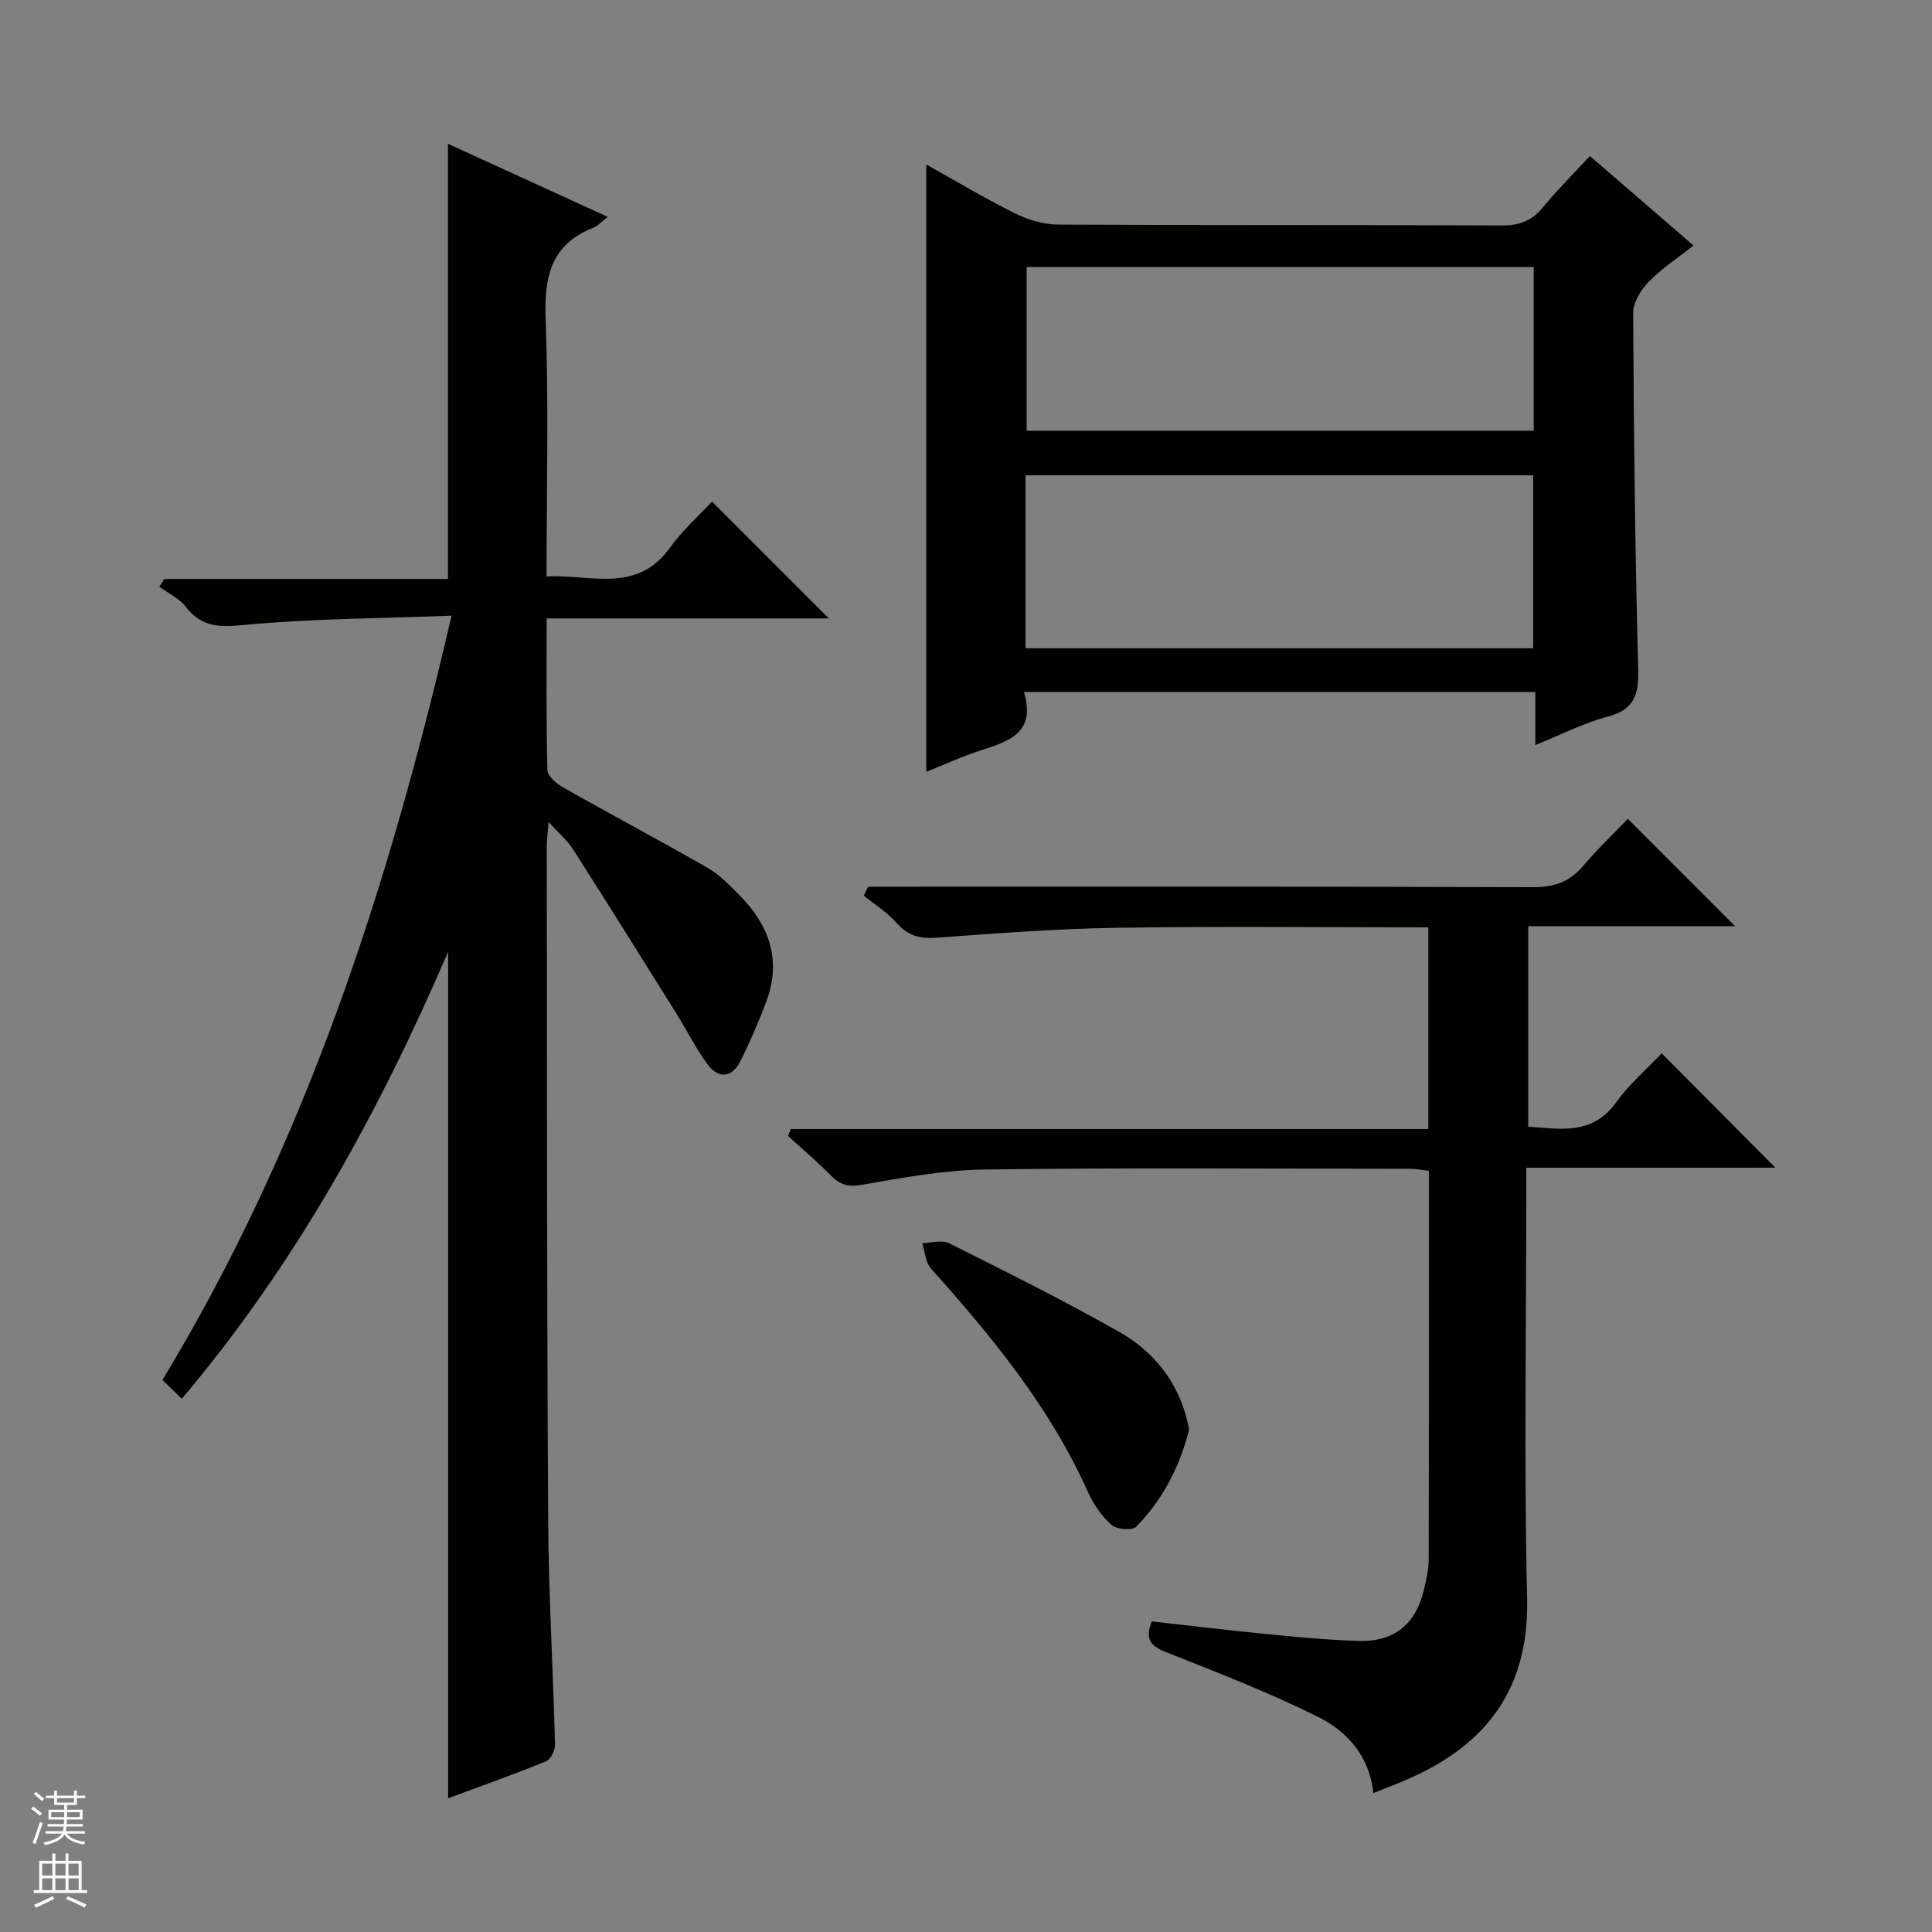
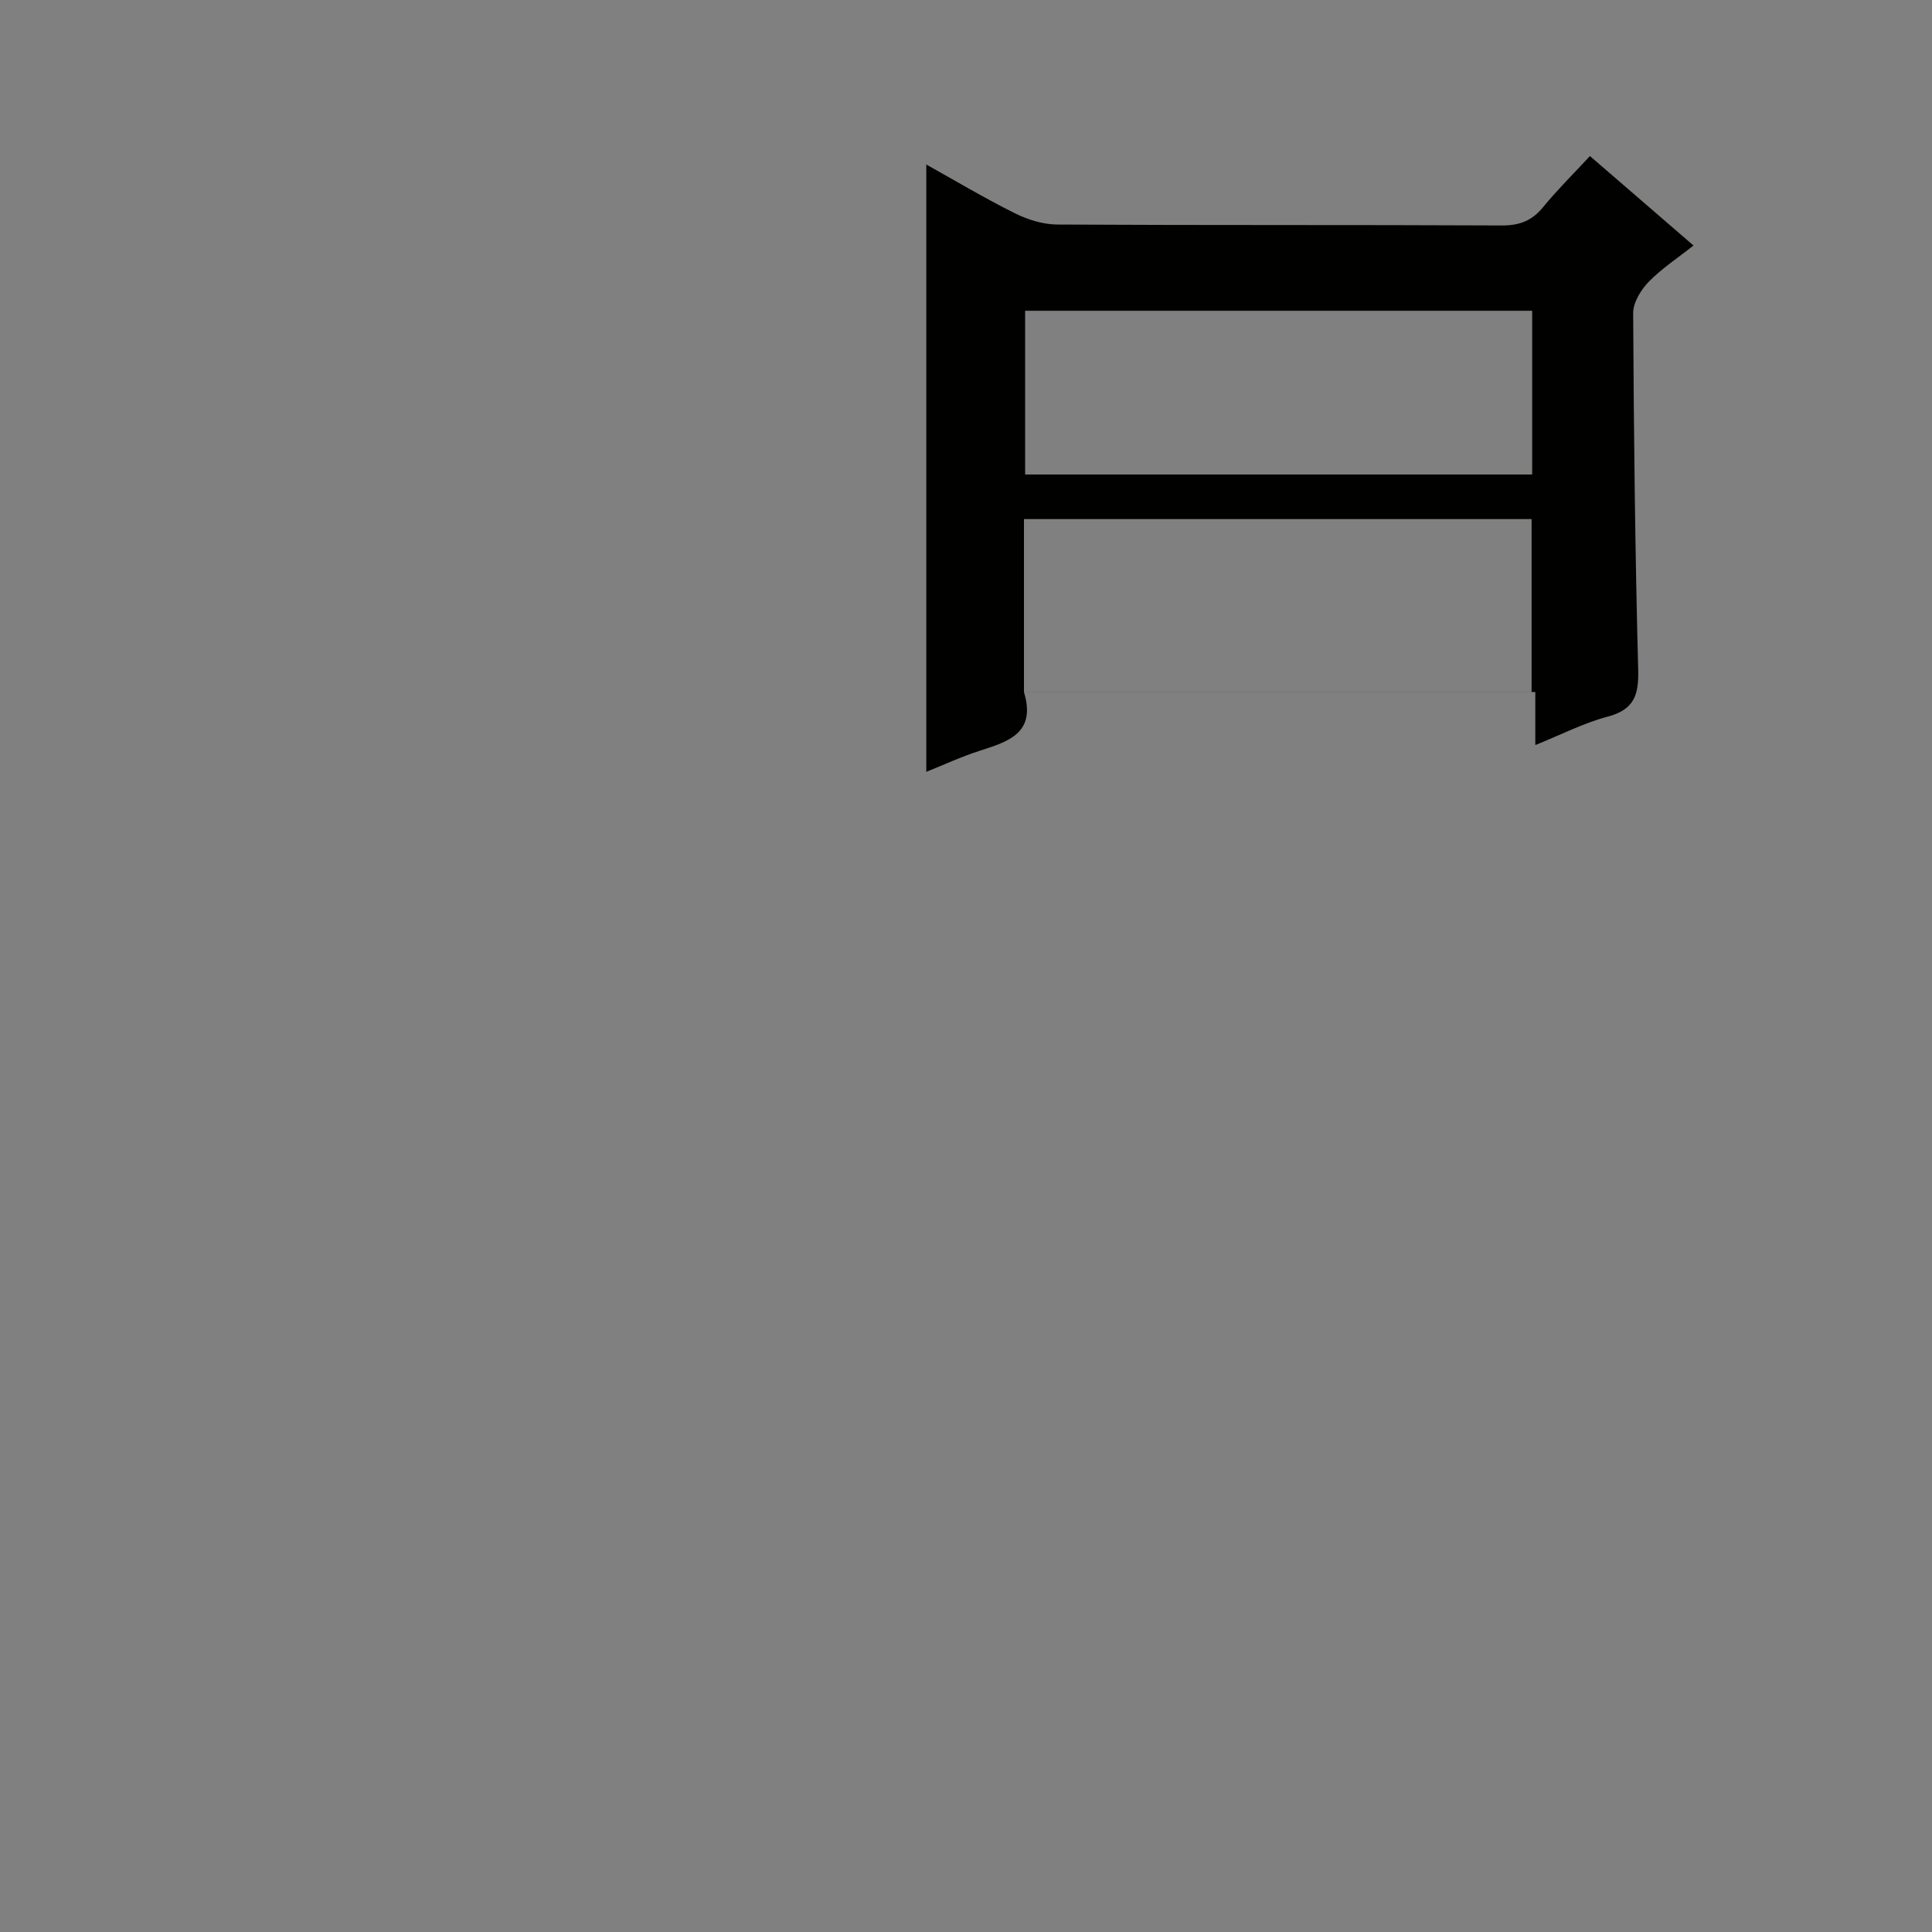
<svg xmlns="http://www.w3.org/2000/svg" enable-background="new 0 0 400 400" viewBox="0 0 400 400">
  <rect x="0" y="0" width="400" height="400" fill="#808080" stroke="none" />
  <g fill="#010100">
-     <path d="m37.64 289.6c-1.55-1.51-2.73-2.65-4.01-3.89 29.63-48.95 46.86-102.13 59.86-158.24-14.8.57-28.91.59-42.89 1.92-5.16.49-8.83.51-12.13-3.75-1.36-1.76-3.63-2.8-5.48-4.17.35-.53.7-1.07 1.04-1.6h58.72c0-30.22 0-59.87 0-90.1 10.68 4.89 21.57 9.87 33.07 15.13-1.39 1.09-2.04 1.87-2.88 2.2-8.92 3.47-10.3 10.26-9.97 19.05.65 17.46.19 34.96.19 53.2 9.09-.5 18.63 3.68 25.57-5.98 2.6-3.62 6.02-6.65 8.68-9.52 8.38 8.38 16.19 16.2 24.19 24.19-19.2 0-38.57 0-58.42 0 0 10.81-.11 21.11.15 31.39.03 1.24 1.86 2.8 3.21 3.57 9.96 5.64 20.08 11.01 30.01 16.7 2.4 1.38 4.42 3.52 6.42 5.51 6.28 6.26 8.92 13.57 5.66 22.23-1.58 4.18-3.36 8.31-5.37 12.31-1.7 3.37-4.47 3.66-6.69.7-2.47-3.29-4.31-7.06-6.5-10.56-7.12-11.39-14.24-22.78-21.46-34.11-1.13-1.77-2.83-3.18-5.03-5.6-.19 2.44-.39 3.81-.38 5.19.06 46.32.02 92.63.29 138.95.09 15.62 1.02 31.24 1.42 46.86.03 1.17-.87 3.07-1.82 3.46-6.72 2.74-13.57 5.17-20.31 7.67 0-58.4 0-116.34 0-175.26-14.48 33.63-31.63 64.74-55.14 92.55z" />
-     <path d="m295.72 192c-21.85 0-43.16-.24-64.47.09-12.43.19-24.87 1.14-37.28 2.05-3.46.25-5.96-.35-8.31-3.03-1.93-2.2-4.53-3.81-6.83-5.68.3-.61.6-1.23.91-1.84h5.64c43.99 0 87.98-.06 131.96.09 4.36.02 7.61-1.05 10.43-4.39 2.98-3.53 6.36-6.73 9.26-9.76 7.71 7.72 14.93 14.96 22.2 22.23-13.94 0-28.17 0-42.82 0v41.51c6.55.42 13.19 1.88 18.17-5.01 2.8-3.87 6.52-7.08 9.45-10.19 8.23 8.28 16 16.1 23.55 23.69-16.35 0-33.58 0-51.58 0v5.64c0 27.83-.49 55.66.17 83.47.44 18.53-8.15 30.13-24.3 37.31-2.39 1.06-4.85 1.97-7.53 3.06-.82-7.7-5.45-12.79-11.43-15.77-10.2-5.08-20.88-9.2-31.49-13.41-3.05-1.21-4.46-2.51-2.97-6.37 7.67.85 15.52 1.81 23.38 2.58 6.45.63 12.91 1.27 19.38 1.47 7.41.23 11.89-3.43 13.59-10.57.5-2.09.99-4.26.99-6.39.07-26.65.04-53.3.04-80.38-1.29-.14-2.55-.41-3.8-.41-29.33-.02-58.65-.24-87.97.14-8.56.11-17.15 1.69-25.63 3.18-2.93.51-4.57-.06-6.48-2.01-2.78-2.84-5.85-5.41-8.79-8.1.19-.48.38-.97.58-1.45h131.98c0-14.26 0-27.69 0-41.75z" />
-     <path d="m212 143.28c2.57 8.48-3.2 10.24-9.11 12.14-3.92 1.26-7.68 3.01-11.11 4.38 0-41.93 0-83.64 0-125.74 5.88 3.28 11.97 6.92 18.29 10.07 2.7 1.35 5.9 2.35 8.88 2.36 30.65.17 61.3.04 91.95.19 3.68.02 6.26-.96 8.57-3.78 2.93-3.58 6.24-6.85 9.71-10.59 7.04 6.08 13.92 12.03 21.44 18.52-3.28 2.6-6.59 4.76-9.28 7.52-1.62 1.67-3.22 4.29-3.21 6.48.12 24.63.4 49.27 1.04 73.9.14 5.23-.89 8.21-6.34 9.65-4.91 1.29-9.52 3.69-14.96 5.88 0-3.97 0-7.35 0-10.99-35.43.01-70.31.01-105.87.01zm.32-9.06h105.1c0-12.24 0-24.11 0-35.81-35.26 0-70.11 0-105.1 0zm105.22-78.94c-35.14 0-70 0-104.98 0v33.9h104.98c0-11.5 0-22.59 0-33.9z" />
-     <path d="m246.2 295.91c-1.9 7.65-5.41 14.54-10.98 20.19-.82.83-4.03.56-5.09-.38-2.04-1.81-3.75-4.29-4.88-6.81-7.85-17.56-19.87-32.13-32.52-46.3-1.13-1.27-1.22-3.47-1.79-5.24 1.86-.03 4.06-.72 5.54.02 11.86 5.94 23.76 11.85 35.3 18.4 6.43 3.65 11.27 9.23 13.54 16.59.34 1.1.56 2.24.88 3.53z" />
+     <path d="m212 143.28c2.57 8.48-3.2 10.24-9.11 12.14-3.92 1.26-7.68 3.01-11.11 4.38 0-41.93 0-83.64 0-125.74 5.88 3.28 11.97 6.92 18.29 10.07 2.7 1.35 5.9 2.35 8.88 2.36 30.65.17 61.3.04 91.95.19 3.68.02 6.26-.96 8.57-3.78 2.93-3.58 6.24-6.85 9.71-10.59 7.04 6.08 13.92 12.03 21.44 18.52-3.28 2.6-6.59 4.76-9.28 7.52-1.62 1.67-3.22 4.29-3.21 6.48.12 24.63.4 49.27 1.04 73.9.14 5.23-.89 8.21-6.34 9.65-4.91 1.29-9.52 3.69-14.96 5.88 0-3.97 0-7.35 0-10.99-35.43.01-70.31.01-105.87.01zh105.1c0-12.24 0-24.11 0-35.81-35.26 0-70.11 0-105.1 0zm105.22-78.94c-35.14 0-70 0-104.98 0v33.9h104.98c0-11.5 0-22.59 0-33.9z" />
  </g>
-   <path d="m6.45 374.46.42-.45c.65.47 1.27.95 1.85 1.44l-.45.49c-.66-.56-1.26-1.06-1.83-1.48m.93 7.33-.63-.26c.55-1.36 1.05-2.8 1.52-4.33.19.1.38.19.59.27-.46 1.29-.95 2.73-1.48 4.32m-.38-10.38.44-.42c.43.34 1.01.82 1.74 1.44l-.49.49c-.53-.51-1.09-1.01-1.69-1.51m2.5.35h1.72v-1.04h.59v1.04h3.52v-1.04h.59v1.04h1.75v.53h-1.75v1.42h-2.03v.97h3.22v2.03h-3.24c0 .35-.01.66-.03.93h3.32v.53h-3.37c-.03.27-.08.58-.15.94h3.96v.53h-3.71c.67.92 1.93 1.48 3.79 1.68-.13.24-.23.44-.29.59-2.13-.38-3.48-1.08-4.04-2.12-.43.97-1.77 1.72-4.03 2.23-.09-.19-.2-.37-.33-.55 2.1-.42 3.37-1.03 3.81-1.83h-3.36v-.53h3.58c.08-.29.13-.61.16-.94h-3.33v-.53h3.39c.02-.27.04-.58.04-.93h-3.23v-2.03h3.25v-.97h-2.07v-1.42h-1.73zm1.12 3.44v1h2.65c.01-.3.02-.44.01-.4v-.25-.35zm1.19-2h3.52v-.91h-3.52zm4.71 2h-2.63v.59c0 .15-.01.28-.01.4h2.64z" fill="#fafafc" />
-   <path d="m13.55 383.74h.63v1.52h2.72v6.07h1.13v.6h-11.05v-.6h1.13v-6.07h2.73v-1.52h.63v1.52h2.1v-1.52zm-2.68 8.83.38.56c-1.24.63-2.53 1.25-3.85 1.85-.1-.21-.21-.42-.34-.63 1.36-.55 2.63-1.15 3.81-1.78m-2.13-4.27h2.1v-2.45h-2.1zm0 3.04h2.1v-2.46h-2.1zm2.72-3.04h2.1v-2.45h-2.1zm0 3.04h2.1v-2.46h-2.1zm6.07 3.6c-1.41-.71-2.7-1.3-3.86-1.78l.35-.56c1.45.62 2.75 1.19 3.88 1.72zm-1.25-9.09h-2.1v2.45h2.1zm-2.09 5.49h2.1v-2.46h-2.1z" fill="#fafafc" />
</svg>